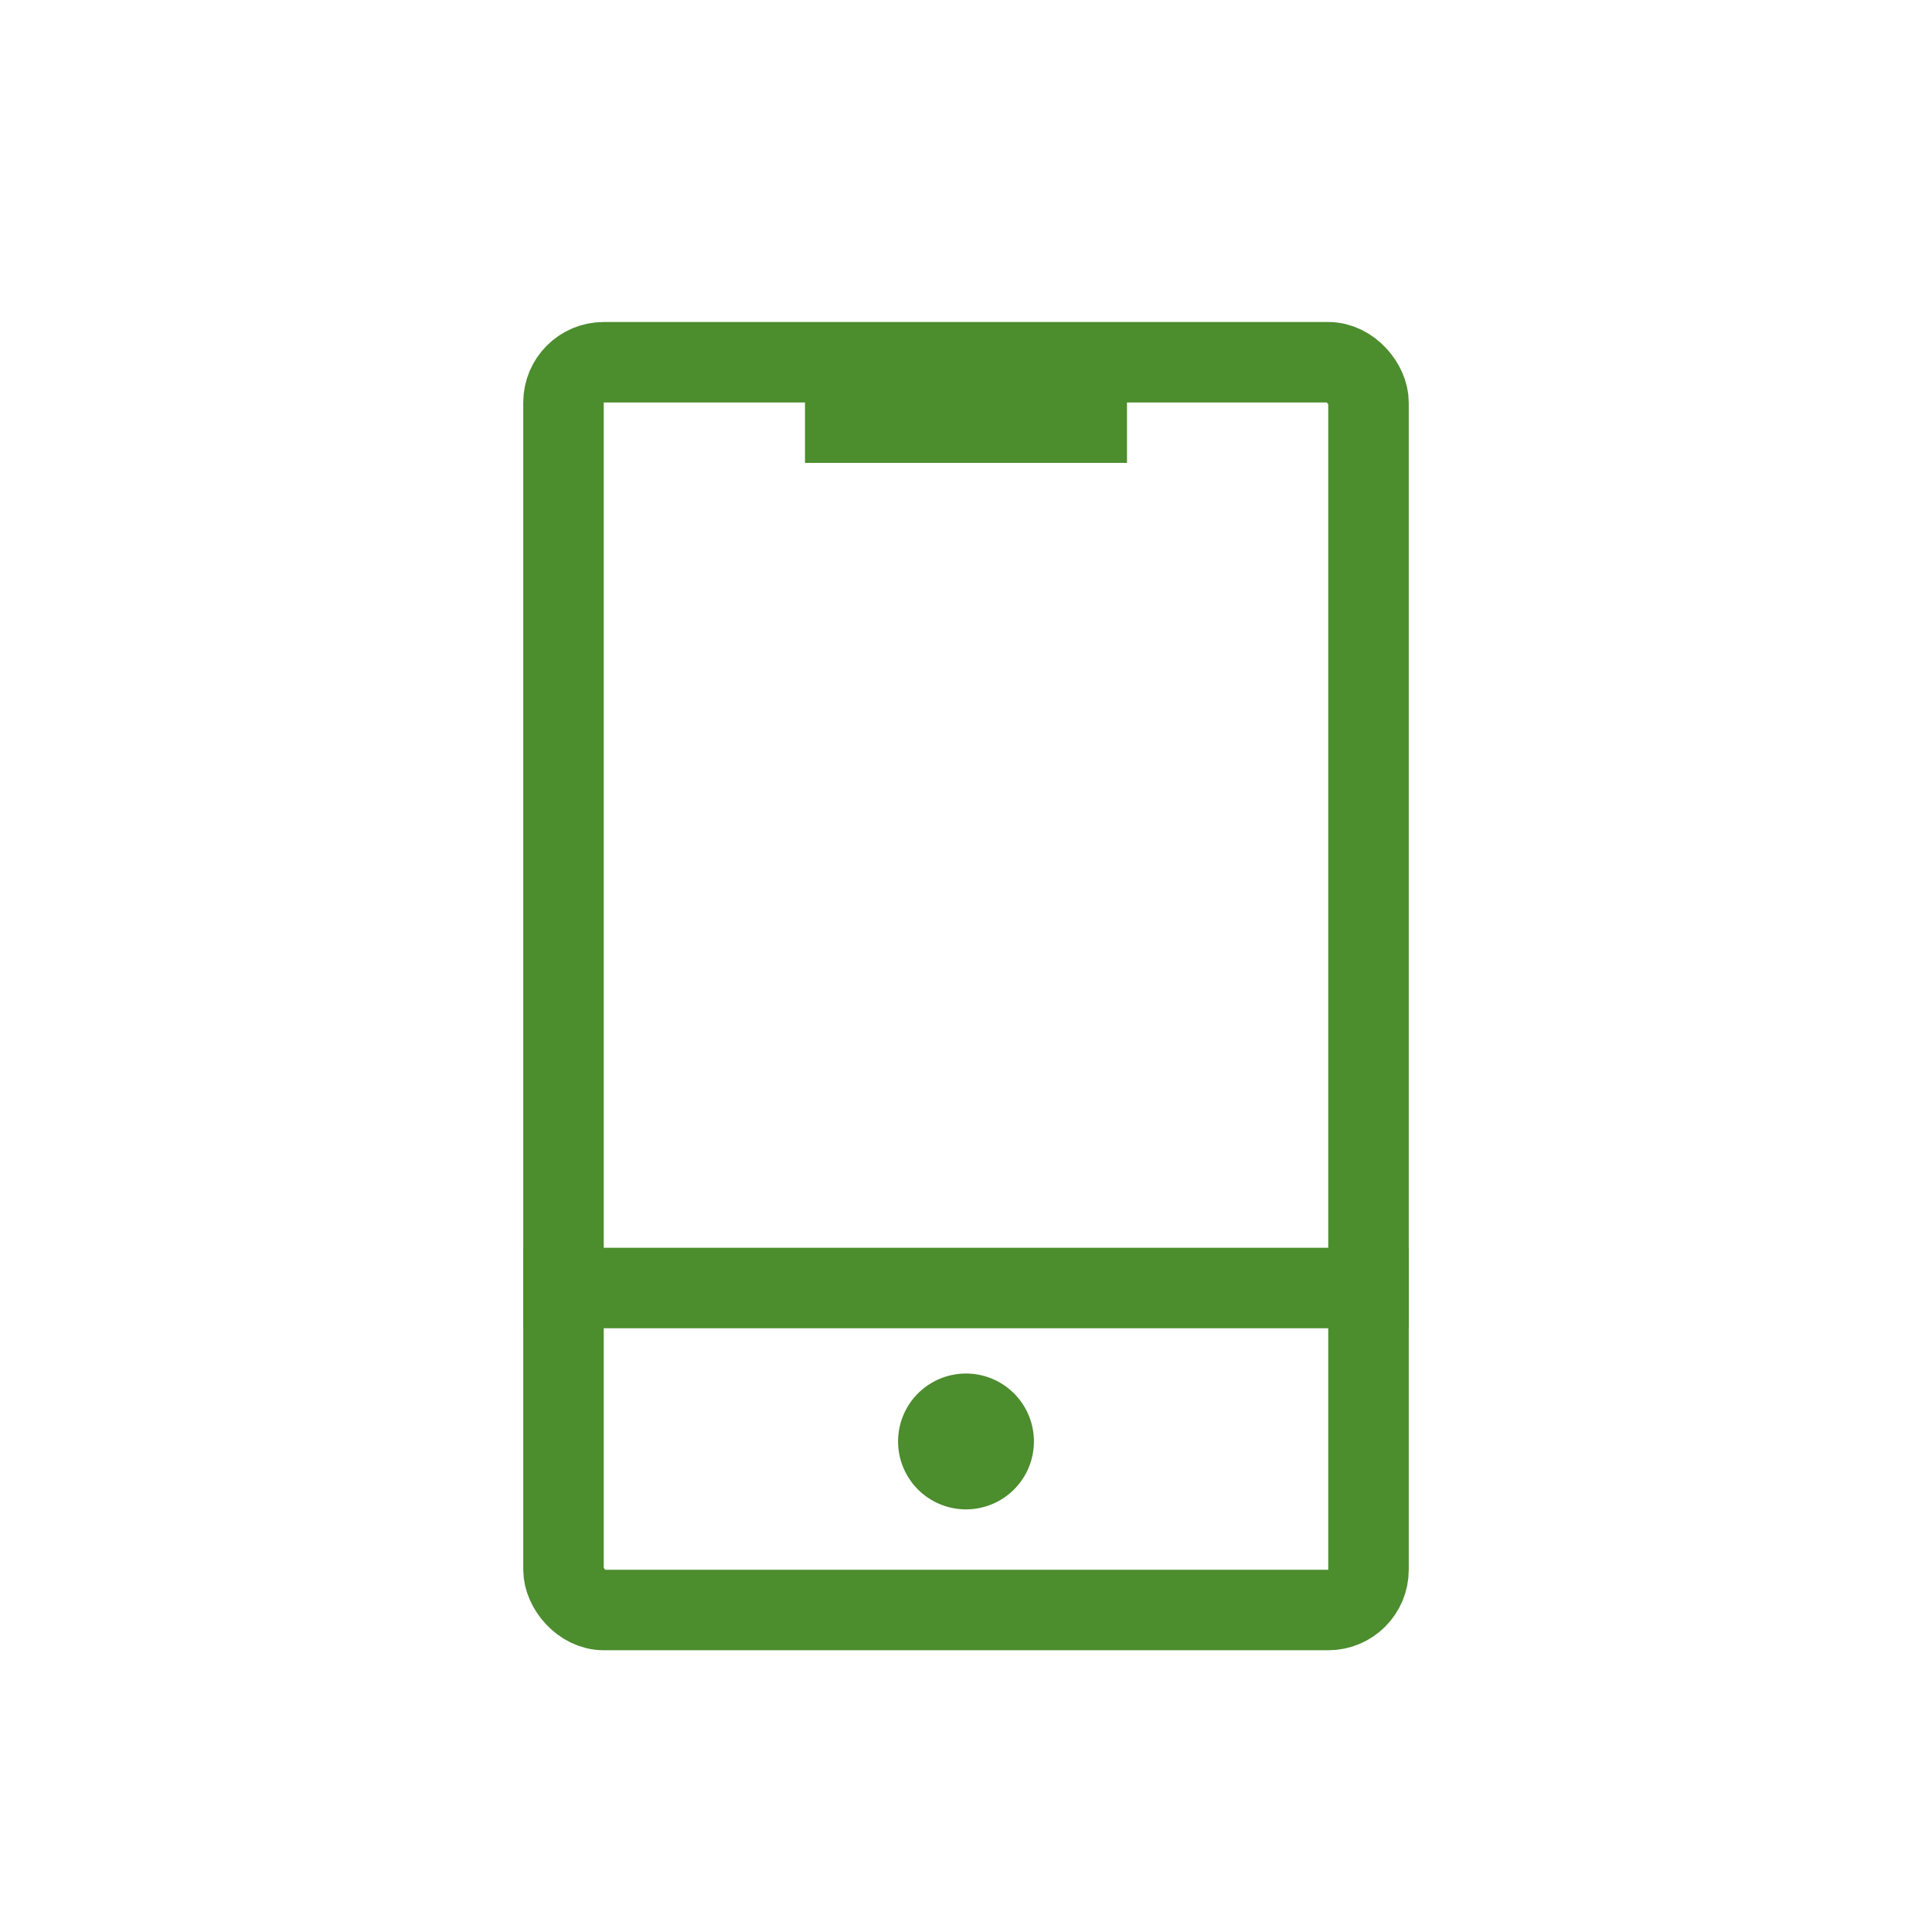
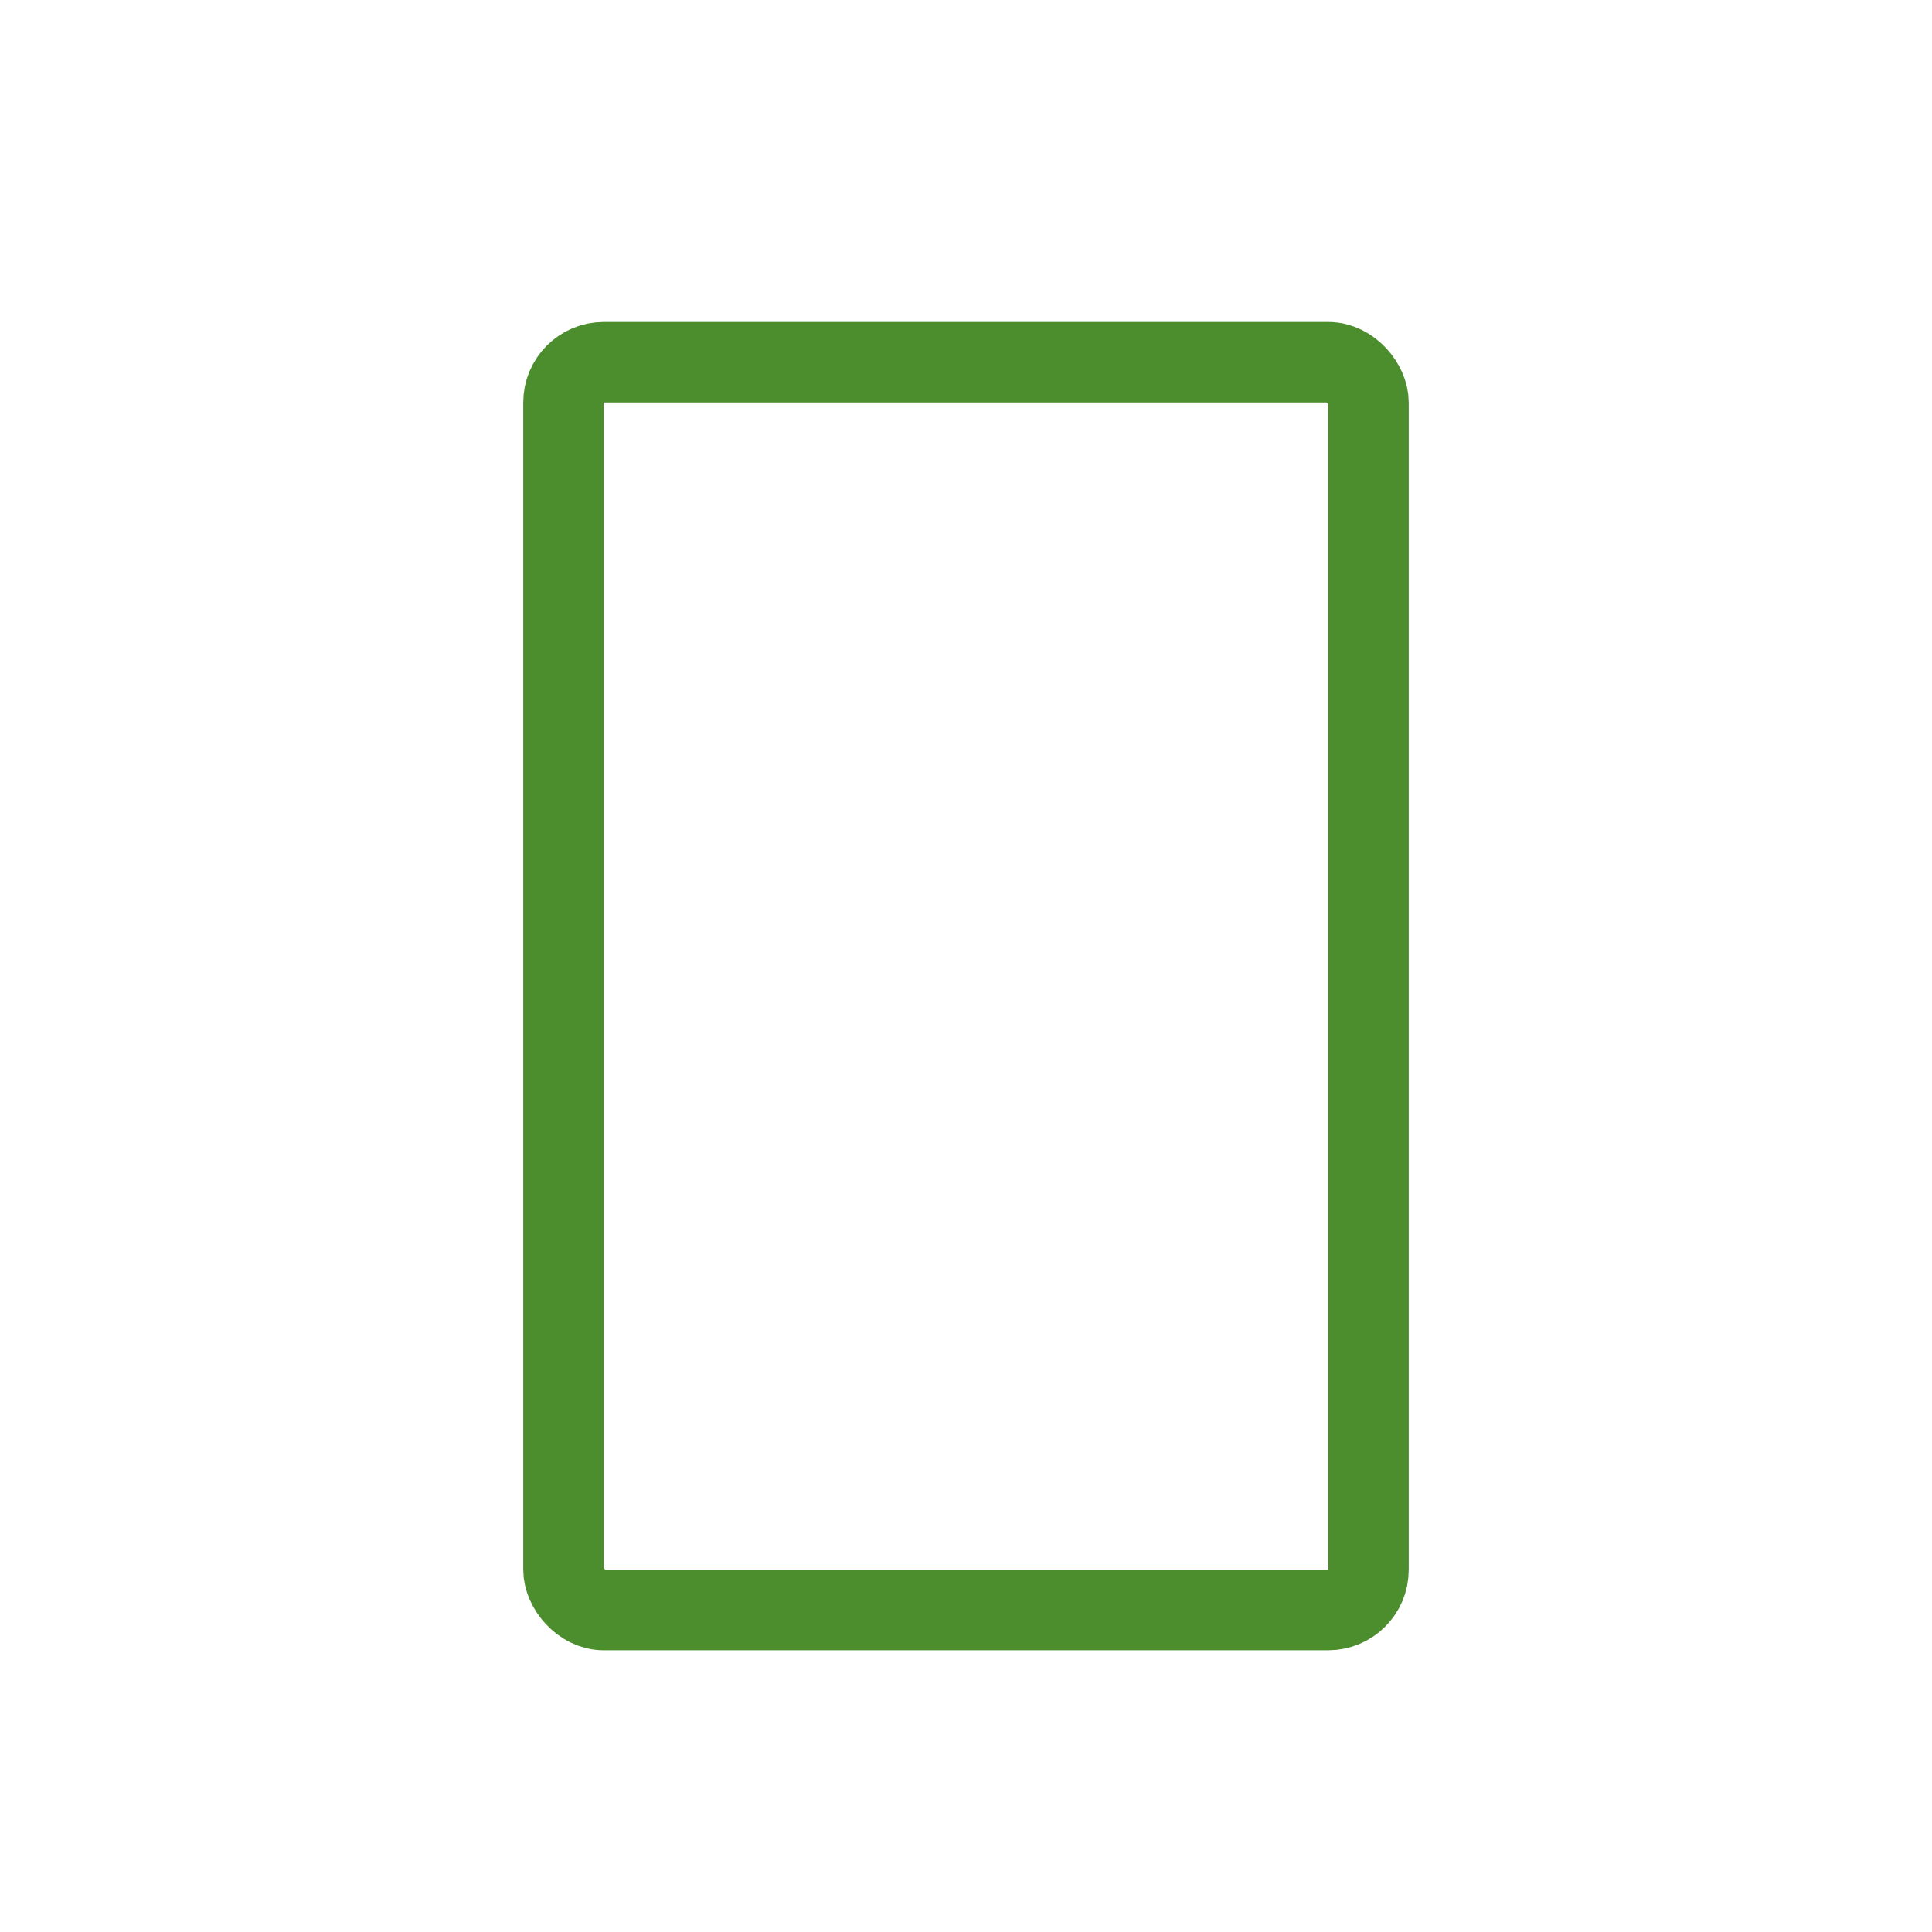
<svg xmlns="http://www.w3.org/2000/svg" width="24" height="24" viewBox="0 0 48 48" fill="none">
-   <path d="M24 37.5a1.687 1.687 0 1 0 0-3.375 1.687 1.687 0 0 0 0 3.375z" fill="#4C8D2E" />
  <rect x="14" y="9" width="20" height="31" rx="1" stroke="#4C8D2E" stroke-width="2" stroke-miterlimit="10" fill="none" />
-   <path d="M13 32h22M20 10.5h8" stroke="#4C8D2E" stroke-width="2" stroke-miterlimit="10" fill="none" />
</svg>